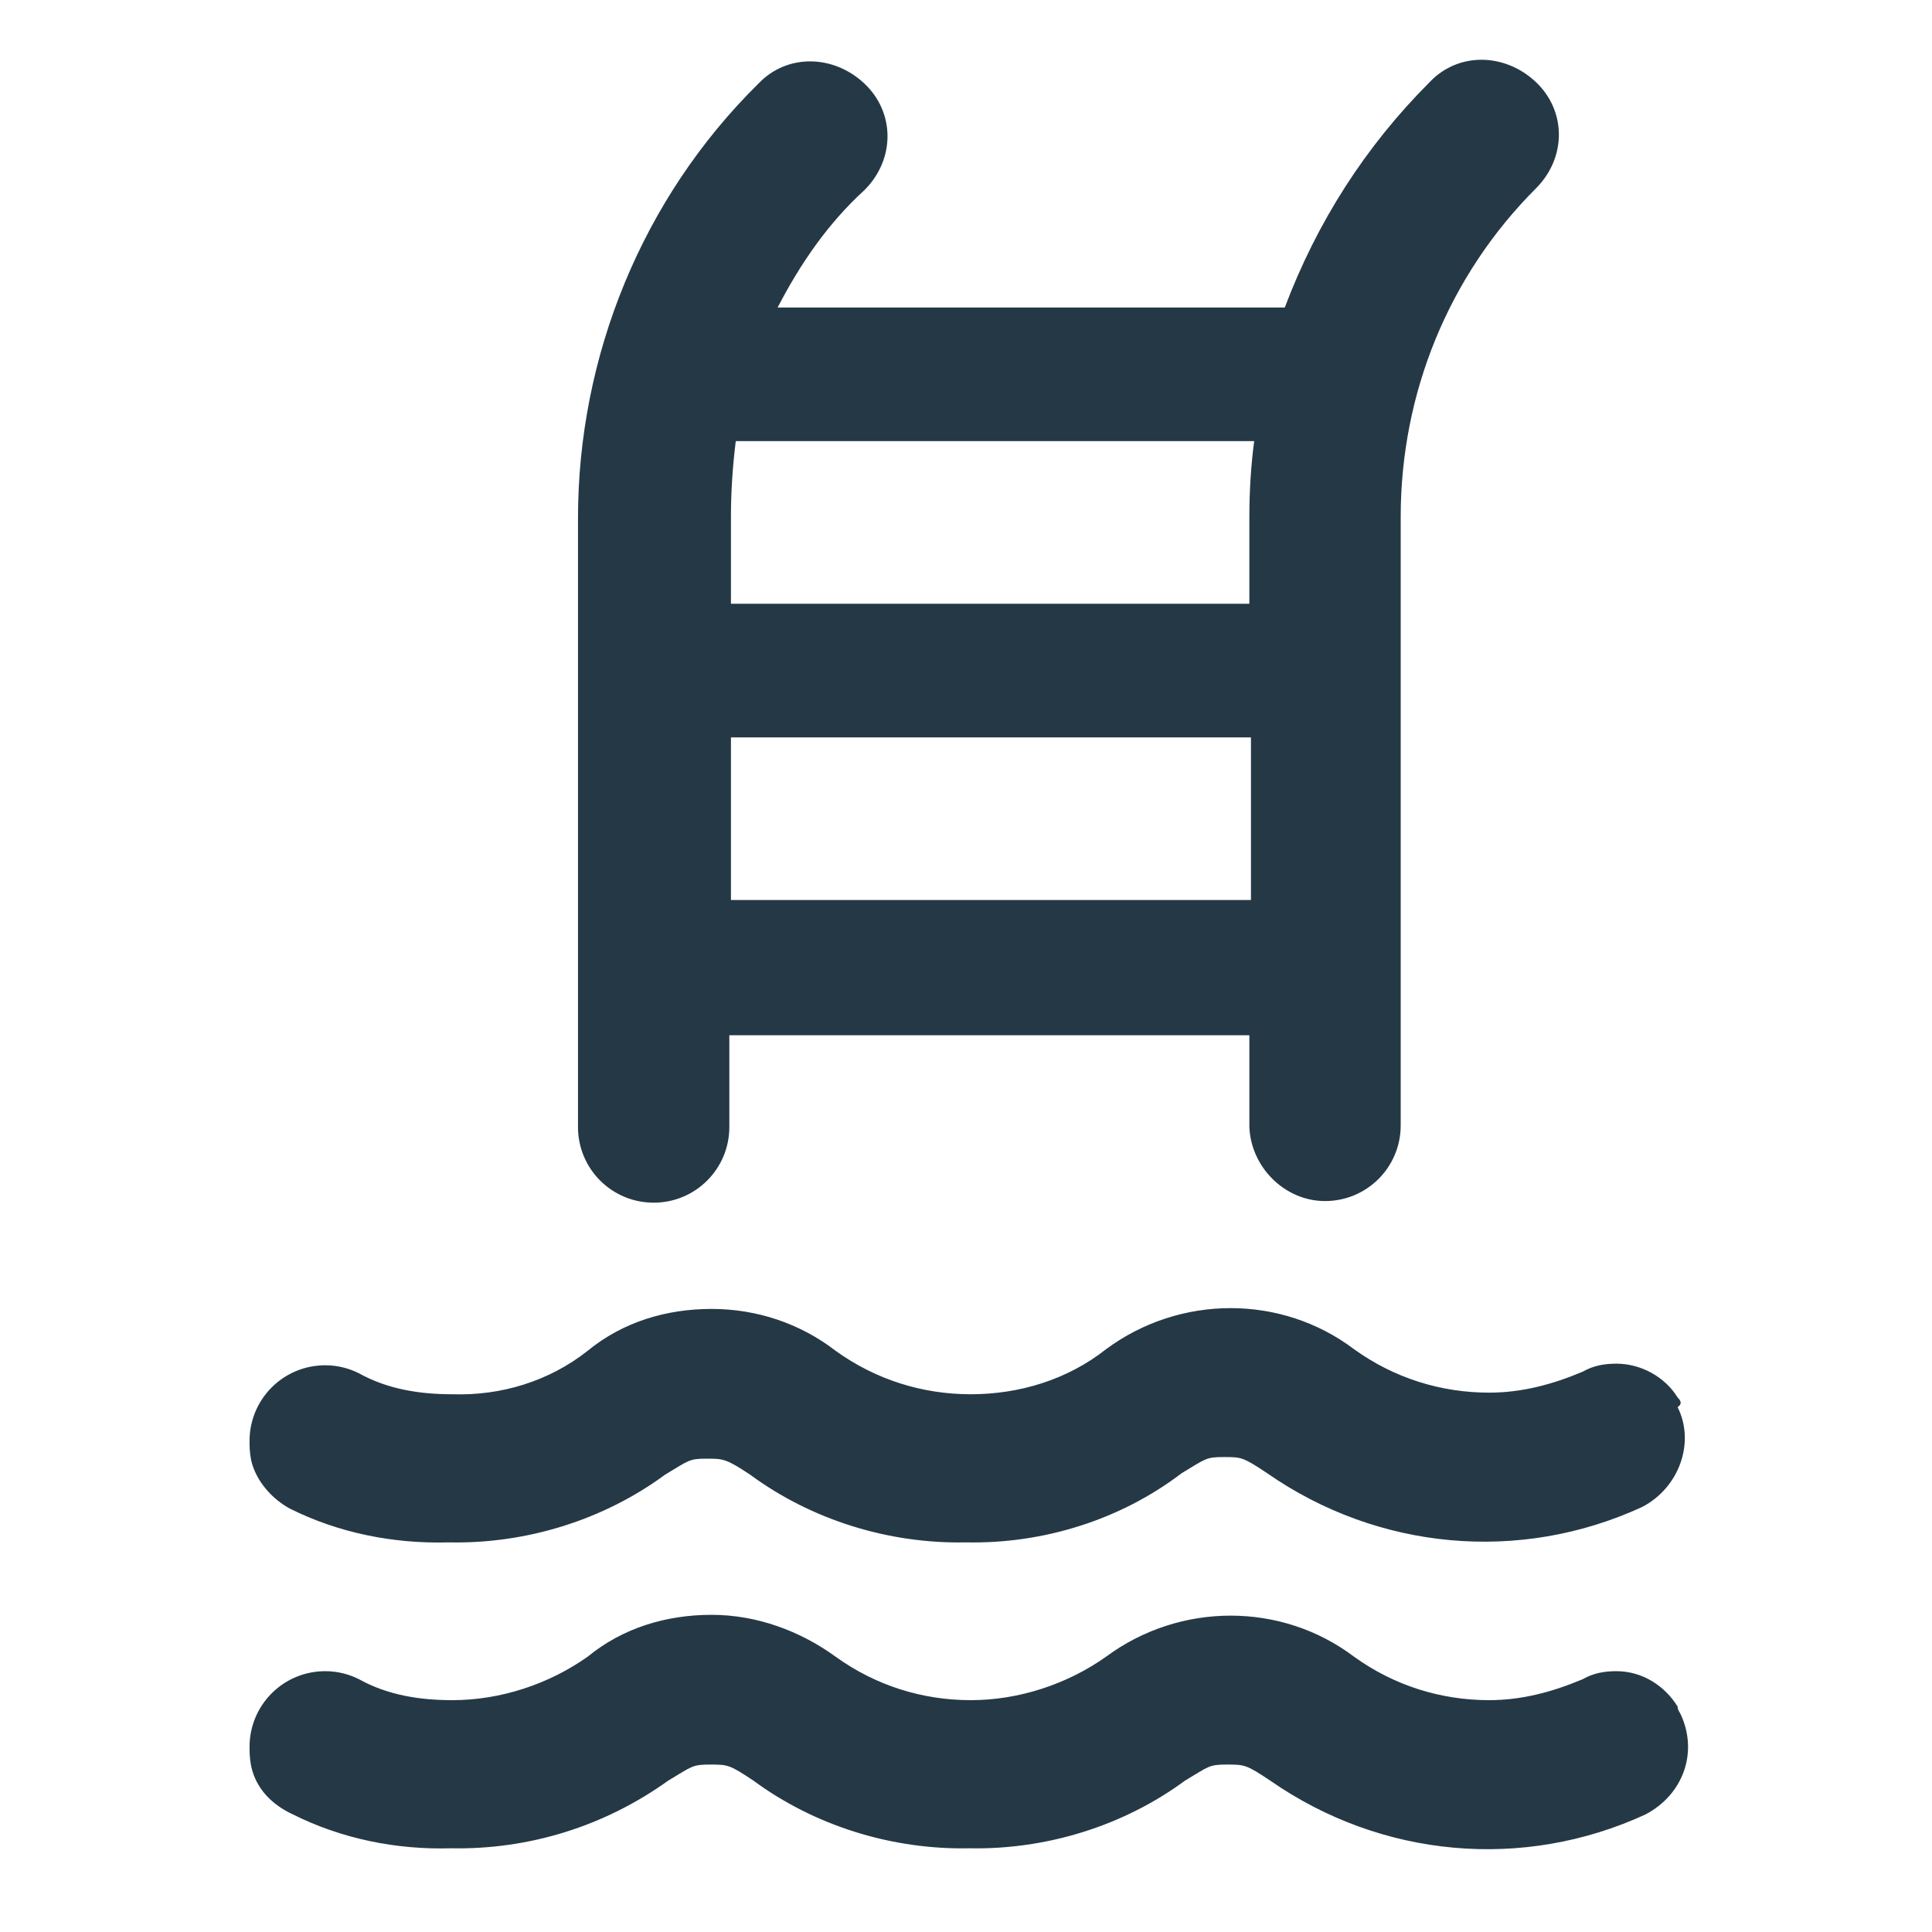
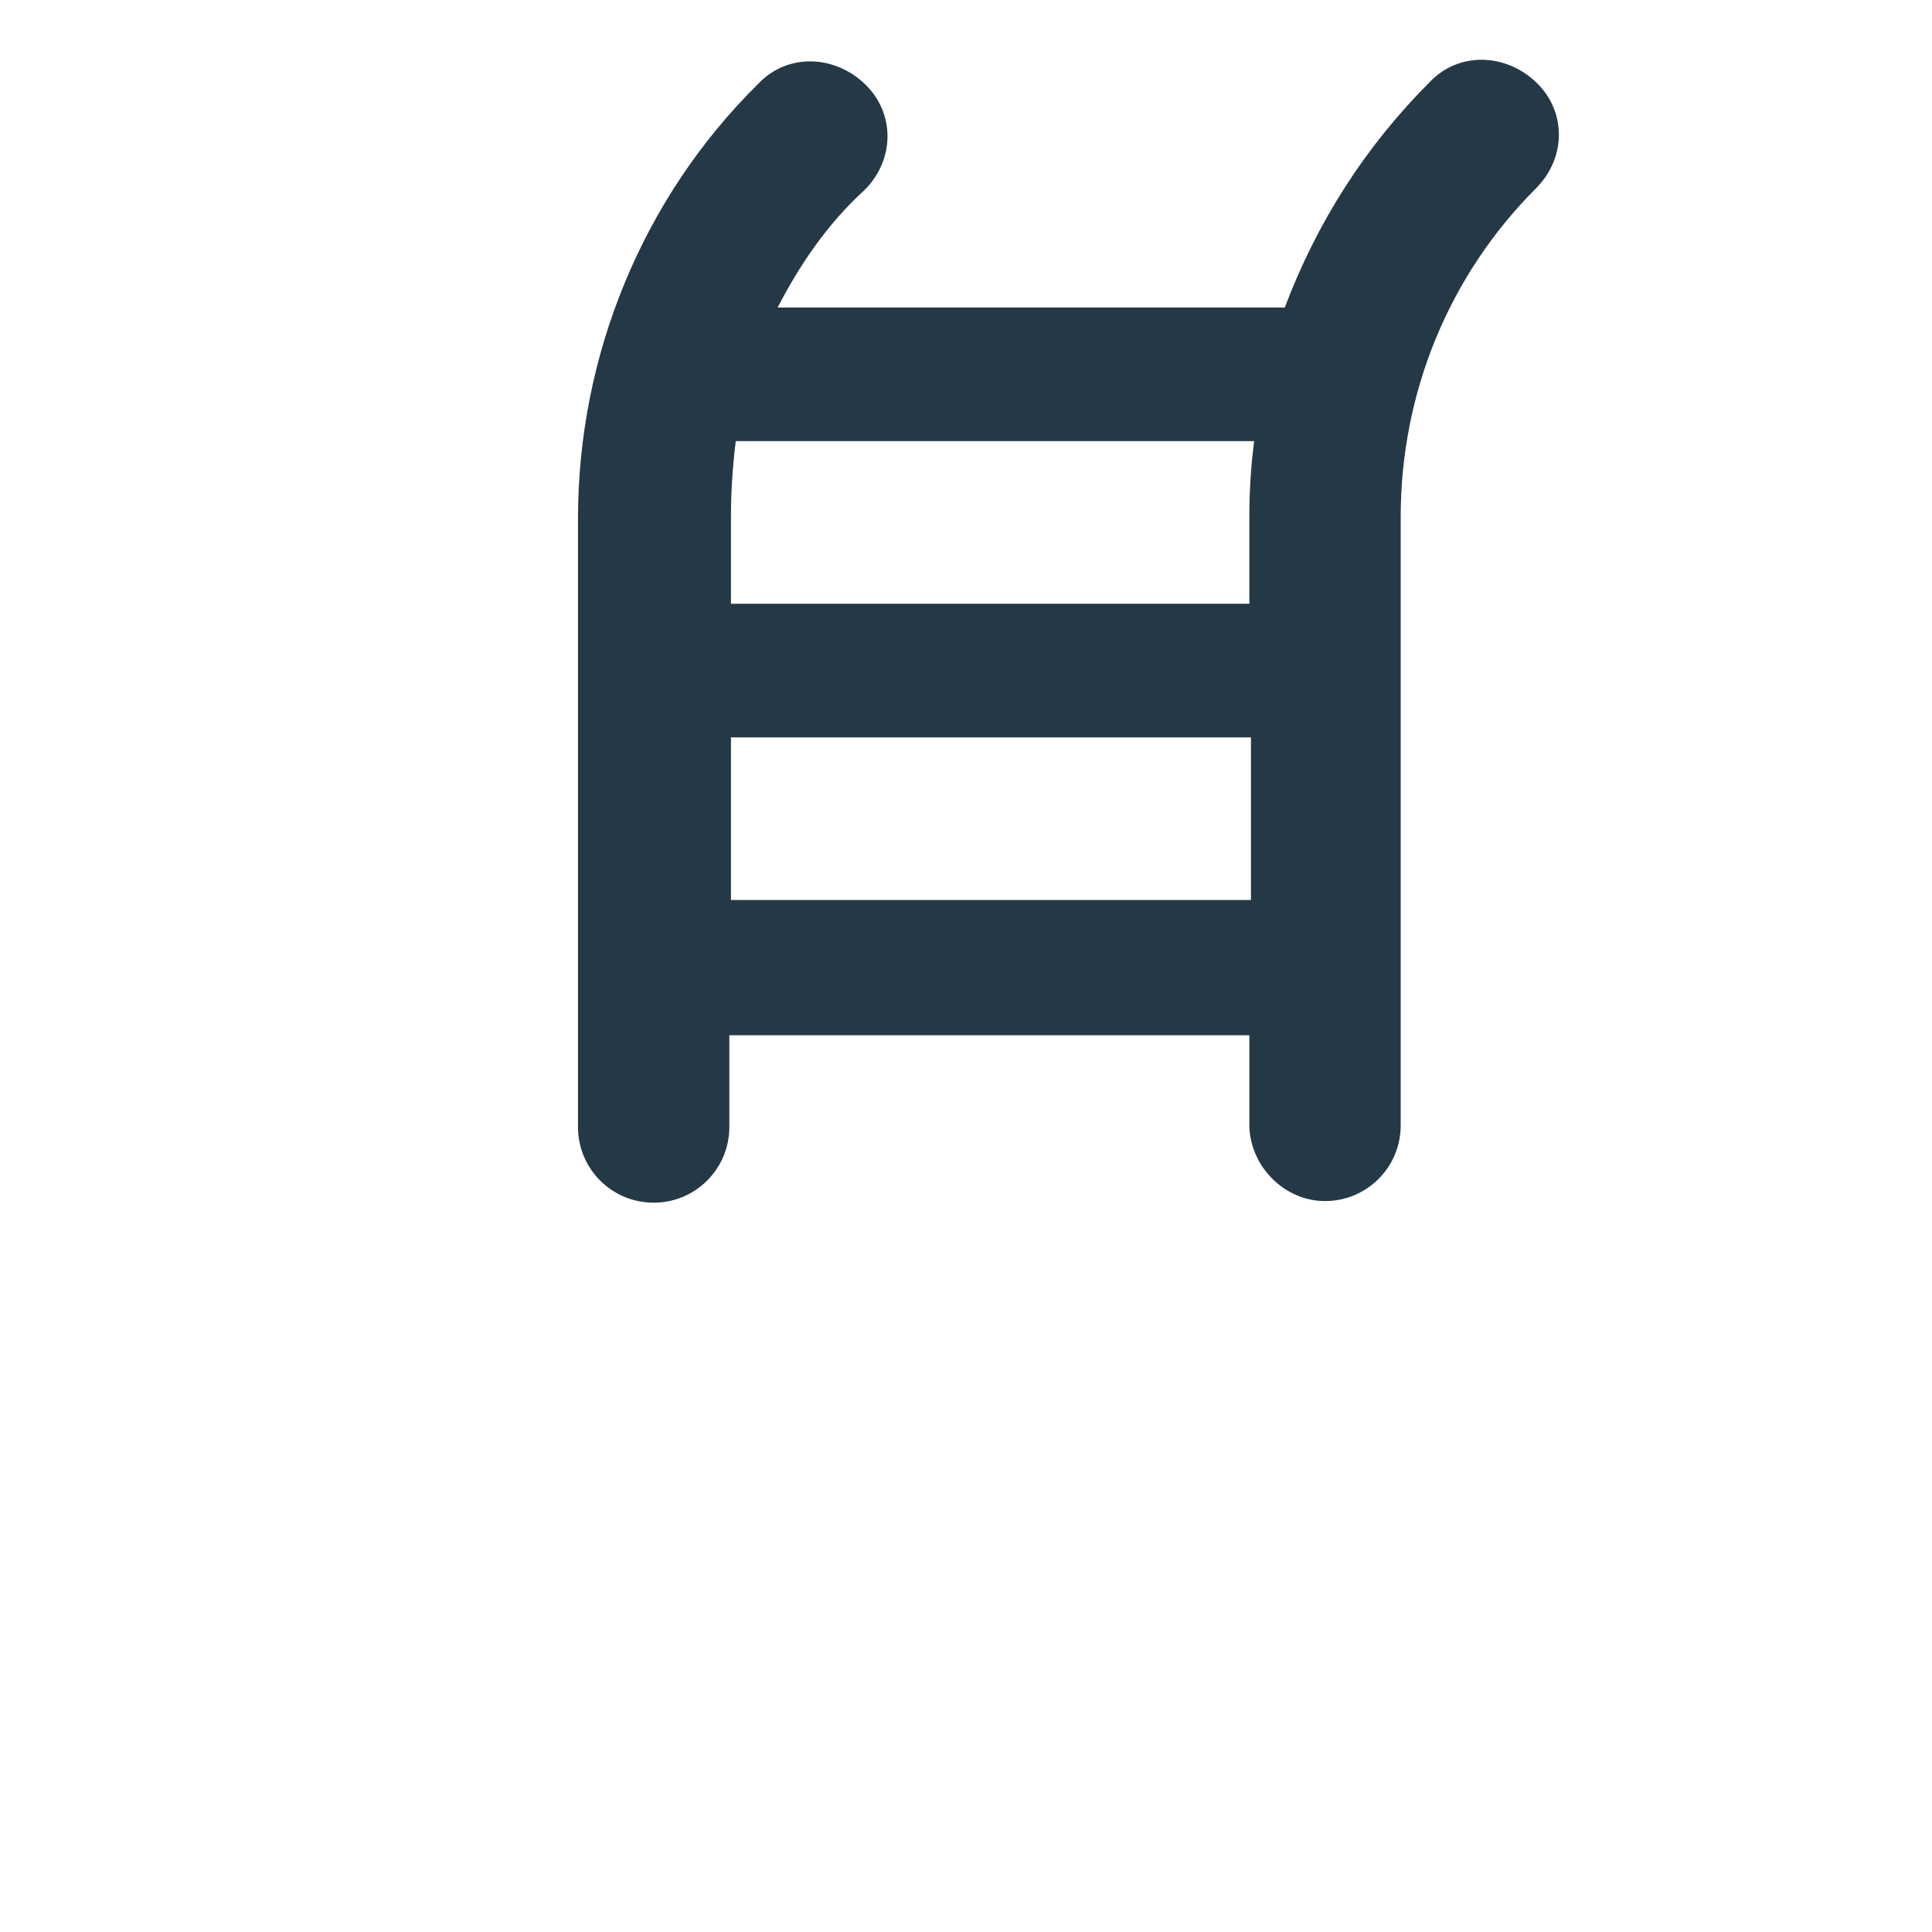
<svg xmlns="http://www.w3.org/2000/svg" id="Layer_1" x="0px" y="0px" viewBox="0 0 120 120" style="enable-background:new 0 0 120 120;" xml:space="preserve">
  <style type="text/css">
	.st0{fill:#253846;}
</style>
  <g>
-     <path class="st0" d="M100.4,103.8c-0.7,0-1.4,0.1-2.1,0.5c-1.9,0.8-3.8,1.3-5.8,1.3c-3,0-5.9-0.9-8.4-2.7c-4.5-3.4-10.8-3.4-15.4,0   c-2.4,1.7-5.4,2.7-8.4,2.7l0,0c-3,0-5.9-0.9-8.4-2.7c-2.2-1.6-4.9-2.6-7.7-2.6c-2.8,0-5.5,0.8-7.7,2.6c-2.4,1.7-5.4,2.7-8.4,2.7   c-2,0-4-0.3-5.8-1.3c-0.6-0.3-1.3-0.5-2.1-0.5c-2.6,0-4.7,2.1-4.7,4.7c0,0.3,0,0.7,0.1,1.2c0.3,1.4,1.3,2.4,2.6,3   c3,1.5,6.4,2.2,9.8,2.1c4.9,0.1,9.6-1.4,13.5-4.2c1.5-0.9,1.5-1,2.6-1s1.2,0,2.7,1c3.8,2.8,8.6,4.3,13.4,4.2   c4.8,0.1,9.6-1.4,13.4-4.2c1.5-0.9,1.5-1,2.6-1s1.2,0,2.7,1c6.9,4.8,15.7,5.6,23.3,2.1c2.3-1.2,3.3-3.8,2.2-6.2   c-0.1-0.2-0.2-0.3-0.2-0.5C103.4,104.7,102,103.8,100.4,103.8z" />
-     <path class="st0" d="M104.2,86.8c-0.8-1.3-2.3-2.1-3.8-2.1c-0.7,0-1.4,0.1-2.1,0.5c-1.9,0.8-3.8,1.3-5.8,1.3c-3,0-5.9-0.9-8.4-2.7   c-4.5-3.4-10.8-3.4-15.4,0c-2.4,1.9-5.4,2.8-8.4,2.8l0,0c-3,0-5.9-0.9-8.4-2.7c-2.2-1.7-4.9-2.6-7.7-2.6c-2.8,0-5.5,0.8-7.7,2.6   c-2.4,1.9-5.4,2.8-8.4,2.7c-2,0-4-0.3-5.8-1.3c-0.6-0.3-1.3-0.5-2.1-0.5c-2.6,0-4.7,2.1-4.7,4.7c0,0.3,0,0.7,0.1,1.2   c0.3,1.3,1.3,2.4,2.4,3c3,1.5,6.4,2.2,9.9,2.1c4.8,0.1,9.6-1.4,13.4-4.2c1.5-0.9,1.5-1,2.6-1c1,0,1.2,0,2.7,1   c3.8,2.8,8.6,4.3,13.4,4.2c4.8,0.1,9.6-1.4,13.4-4.3c1.5-0.9,1.5-1,2.6-1s1.2,0,2.7,1c6.9,4.8,15.7,5.6,23.3,2.1   c2.3-1.2,3.3-4,2.2-6.2C104.5,87.2,104.4,87,104.2,86.8z" />
    <path class="st0" d="M82.3,74.6c2.6,0,4.7-2.1,4.7-4.7l0,0V32.1c0-7.7,3-15,8.4-20.4c1.9-1.9,1.9-4.8,0-6.6s-4.8-1.9-6.6,0   c-4,4-7,8.7-9,14H48.3c1.4-2.7,3.1-5.2,5.4-7.3c1.9-1.9,1.9-4.8,0-6.6s-4.8-1.9-6.6,0c-7.2,7.1-11.2,16.9-11.2,27v37.8   c0,2.6,2.1,4.7,4.7,4.7c2.6,0,4.7-2.1,4.7-4.7l0,0v-5.7h32.3v5.7C77.7,72.5,79.8,74.6,82.3,74.6z M45.4,32.1c0-1.5,0.1-3.1,0.3-4.7   h32.2c-0.2,1.5-0.3,3.1-0.3,4.7v5.4H45.4V32.1z M45.4,55.9V45.8h32.3v10.1H45.4z" />
  </g>
</svg>